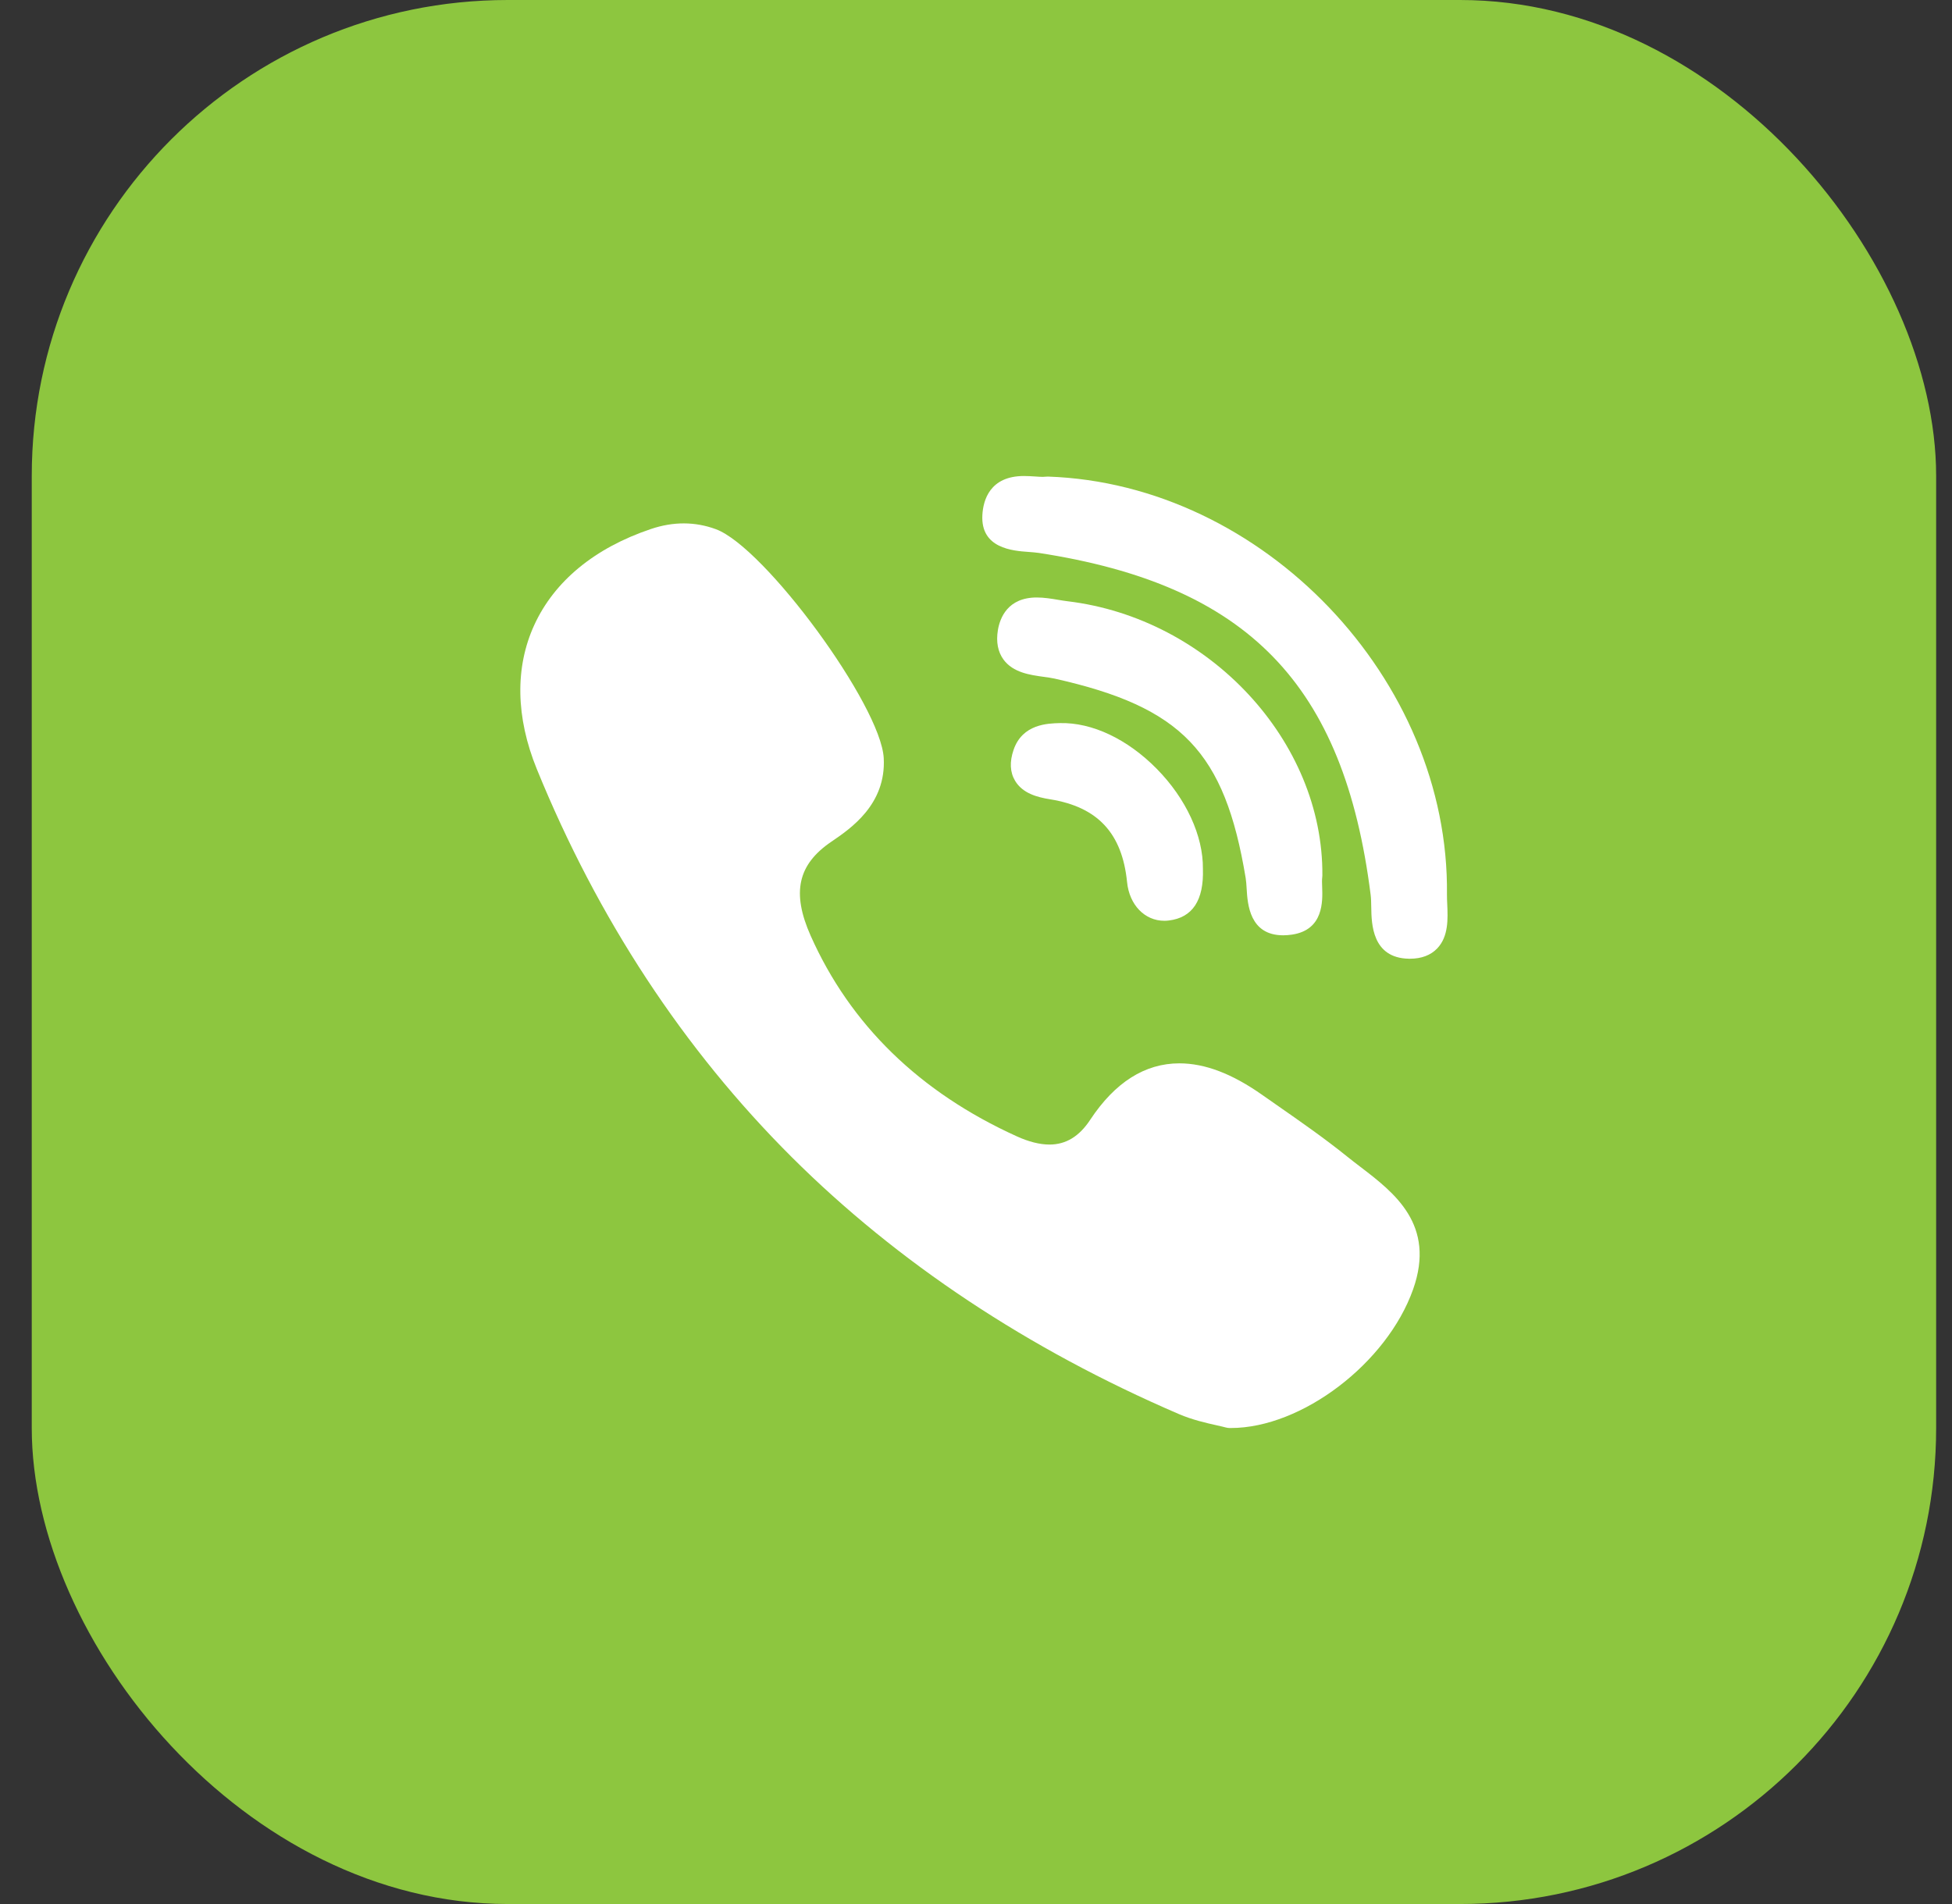
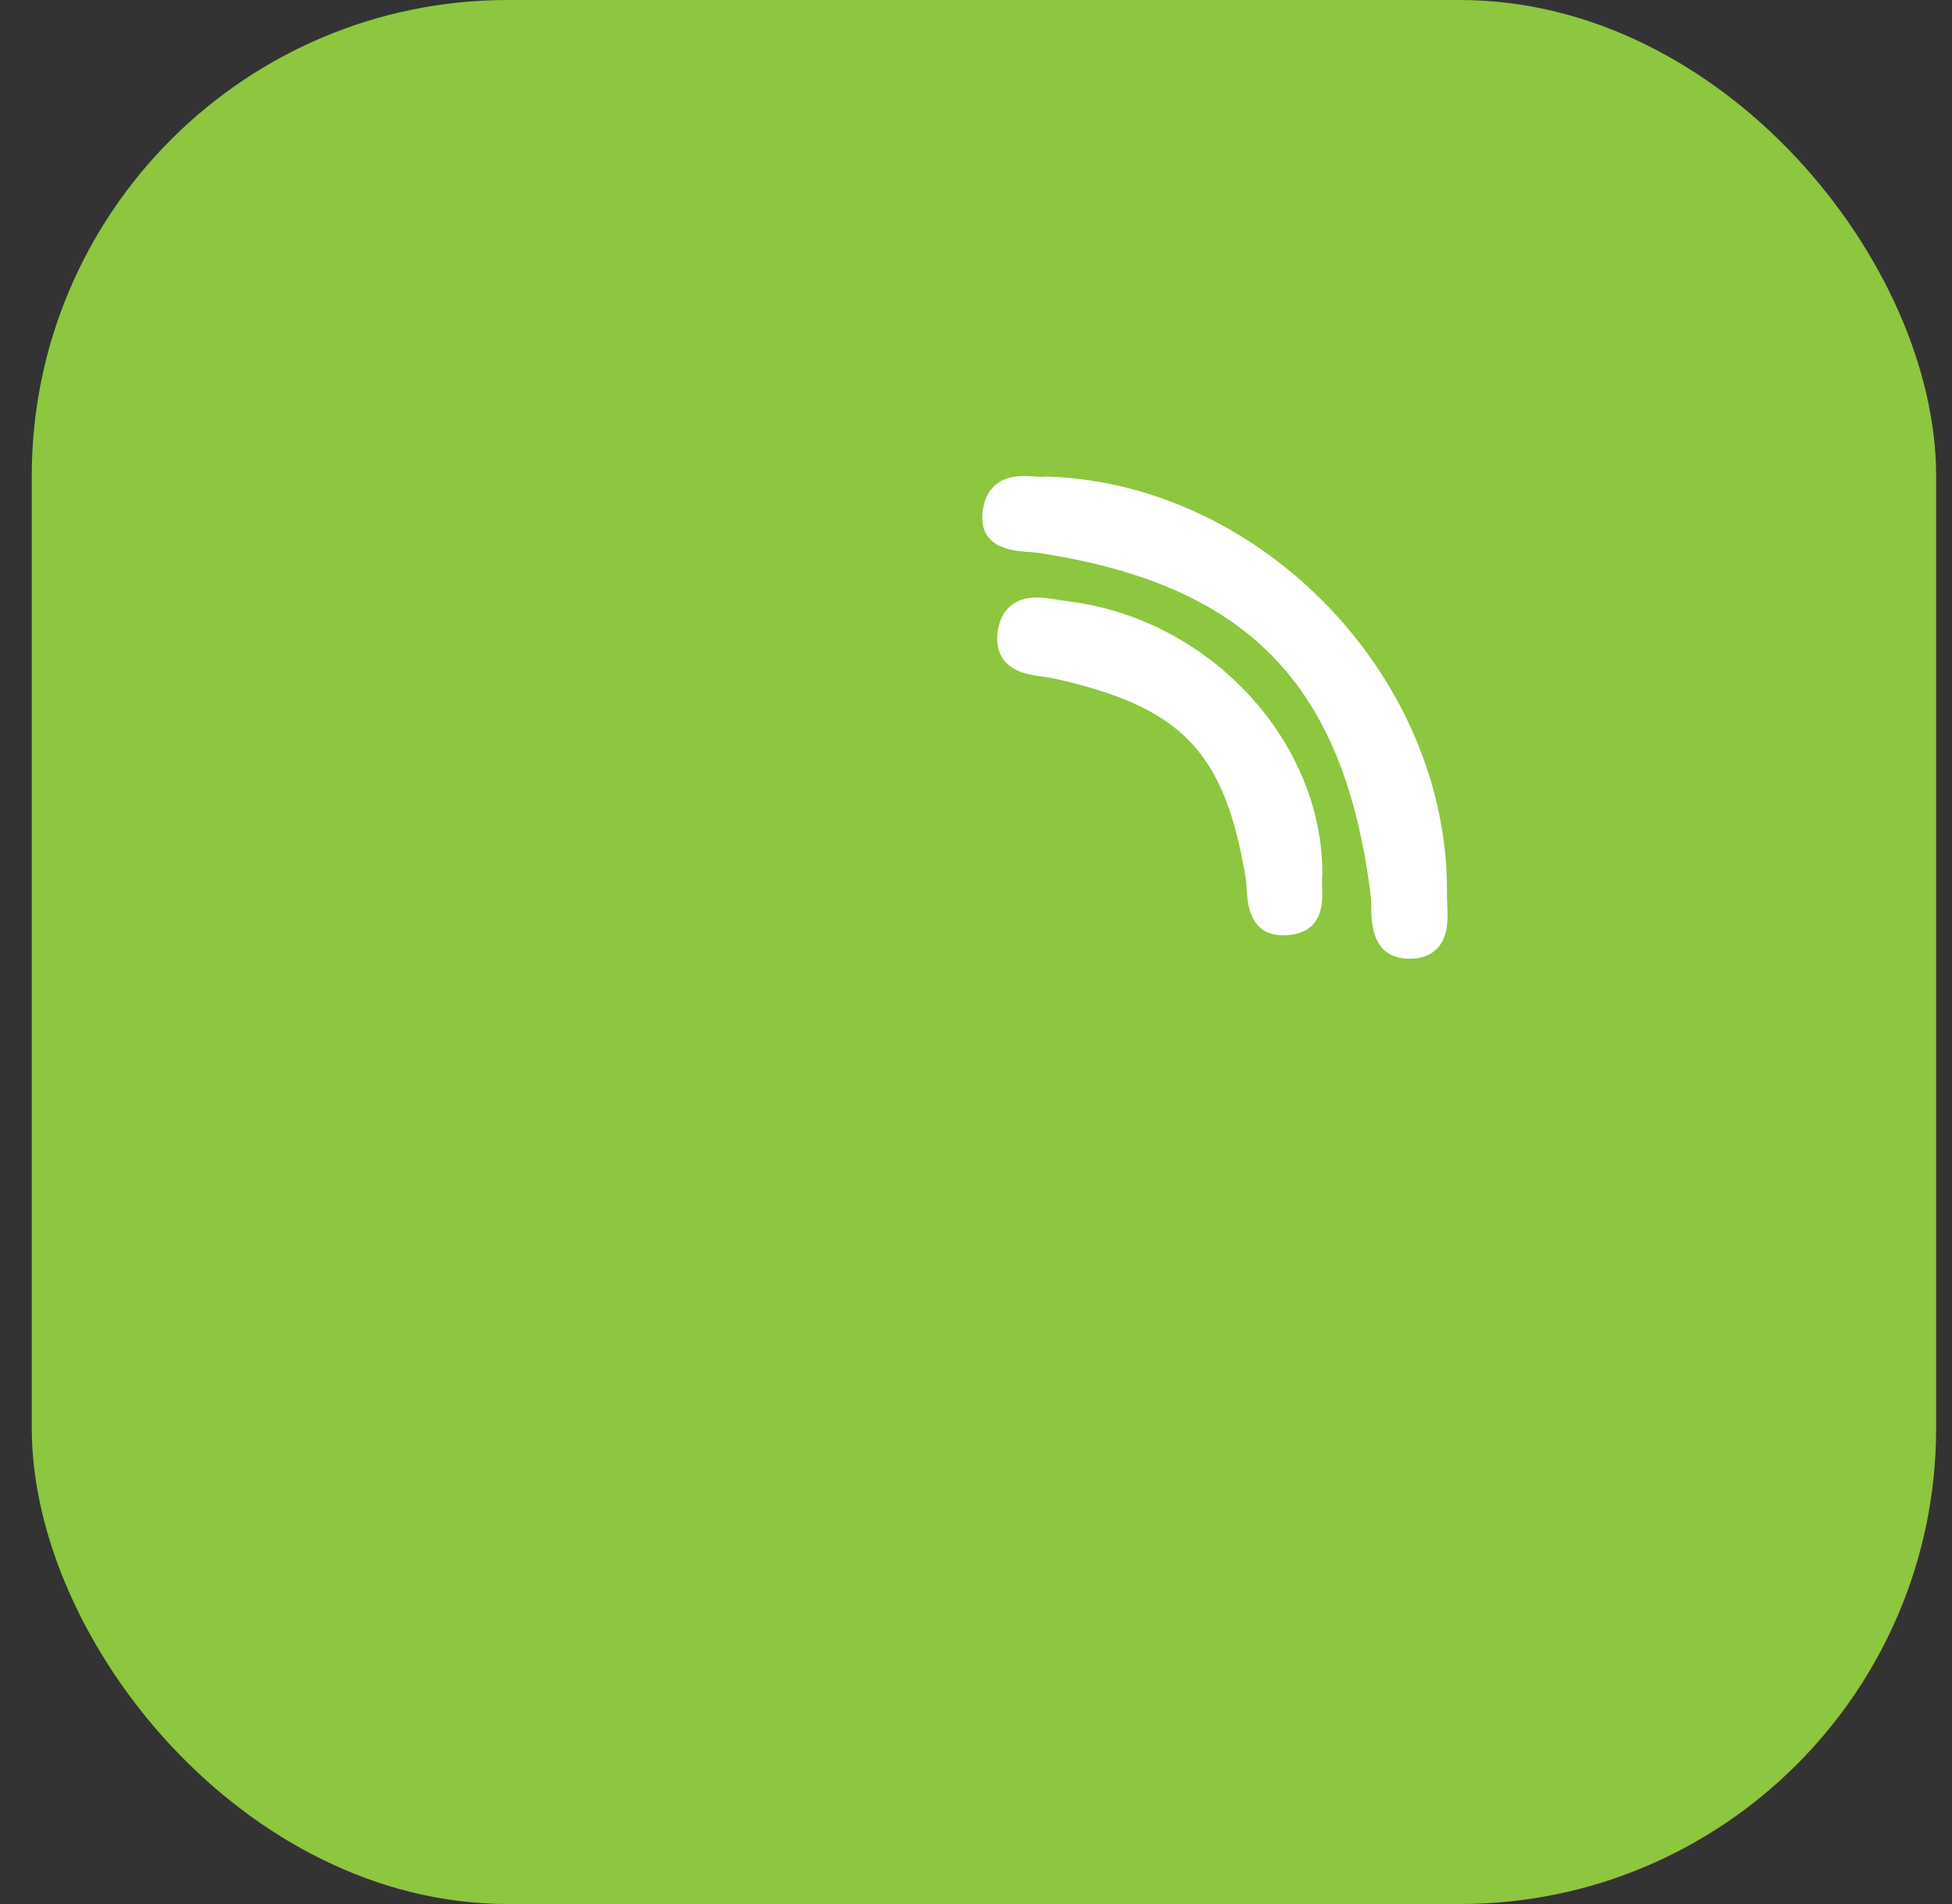
<svg xmlns="http://www.w3.org/2000/svg" width="41" height="40" viewBox="0 0 41 40" fill="none">
  <rect x="0" y="0" width="41" height="40" fill="#333333" stroke="none" />
  <rect x="0.667" width="40" height="40" rx="10" fill="#8DC63F" />
  <g clip-path="url(#clip0_2027_4335)">
    <path d="M27.775 18.393C27.799 15.573 25.398 12.988 22.422 12.631C22.362 12.624 22.298 12.613 22.23 12.602C22.082 12.577 21.93 12.552 21.776 12.552C21.166 12.552 21.003 12.981 20.96 13.236C20.919 13.485 20.959 13.693 21.078 13.857C21.28 14.131 21.636 14.18 21.921 14.219C22.005 14.231 22.084 14.241 22.15 14.256C24.824 14.854 25.724 15.793 26.164 18.444C26.175 18.509 26.18 18.589 26.185 18.673C26.204 18.99 26.244 19.649 26.953 19.649H26.953C27.012 19.649 27.075 19.644 27.141 19.634C27.802 19.534 27.781 18.931 27.771 18.642C27.768 18.56 27.765 18.483 27.772 18.432C27.774 18.419 27.775 18.406 27.775 18.393Z" fill="white" />
    <path d="M21.603 11.595C21.682 11.601 21.757 11.607 21.82 11.616C26.21 12.291 28.23 14.372 28.789 18.797C28.799 18.872 28.8 18.964 28.802 19.061C28.807 19.407 28.819 20.126 29.591 20.141L29.615 20.141C29.857 20.141 30.05 20.068 30.188 19.924C30.428 19.672 30.411 19.299 30.398 18.998C30.395 18.925 30.391 18.855 30.392 18.794C30.448 14.269 26.531 10.165 22.009 10.012C21.99 10.012 21.973 10.013 21.954 10.015C21.945 10.017 21.929 10.018 21.901 10.018C21.856 10.018 21.8 10.014 21.741 10.01C21.67 10.006 21.59 10 21.508 10C20.788 10 20.651 10.512 20.634 10.817C20.593 11.522 21.275 11.572 21.603 11.595Z" fill="white" />
-     <path d="M28.577 24.516C28.484 24.445 28.387 24.371 28.297 24.298C27.818 23.912 27.308 23.557 26.814 23.213C26.712 23.142 26.61 23.07 26.508 22.999C25.876 22.555 25.308 22.339 24.771 22.339C24.048 22.339 23.418 22.738 22.898 23.526C22.668 23.875 22.388 24.045 22.044 24.045C21.84 24.045 21.608 23.987 21.356 23.872C19.316 22.947 17.86 21.529 17.027 19.658C16.625 18.753 16.755 18.162 17.464 17.681C17.866 17.408 18.615 16.899 18.562 15.926C18.502 14.82 16.063 11.494 15.035 11.117C14.6 10.957 14.143 10.955 13.674 11.113C12.493 11.51 11.645 12.207 11.222 13.13C10.814 14.021 10.832 15.067 11.275 16.156C12.557 19.303 14.36 22.046 16.632 24.311C18.857 26.527 21.591 28.342 24.759 29.706C25.044 29.829 25.344 29.896 25.563 29.945C25.637 29.962 25.701 29.976 25.748 29.989C25.774 29.996 25.801 30 25.827 30L25.852 30C25.852 30 25.852 30 25.853 30C27.343 30 29.131 28.639 29.681 27.087C30.162 25.727 29.283 25.056 28.577 24.516Z" fill="white" />
-     <path d="M22.262 15.191C22.007 15.197 21.476 15.21 21.29 15.751C21.203 16.003 21.213 16.223 21.321 16.403C21.479 16.667 21.782 16.748 22.058 16.792C23.057 16.953 23.57 17.505 23.673 18.531C23.721 19.01 24.043 19.344 24.456 19.344C24.487 19.344 24.518 19.342 24.549 19.338C25.047 19.279 25.288 18.914 25.266 18.252C25.274 17.561 24.913 16.778 24.298 16.153C23.682 15.527 22.938 15.174 22.262 15.191Z" fill="white" />
  </g>
  <defs>
    <clipPath id="clip0_2027_4335">
      <rect width="20" height="20" fill="white" transform="translate(10.667 10)" />
    </clipPath>
  </defs>
</svg>